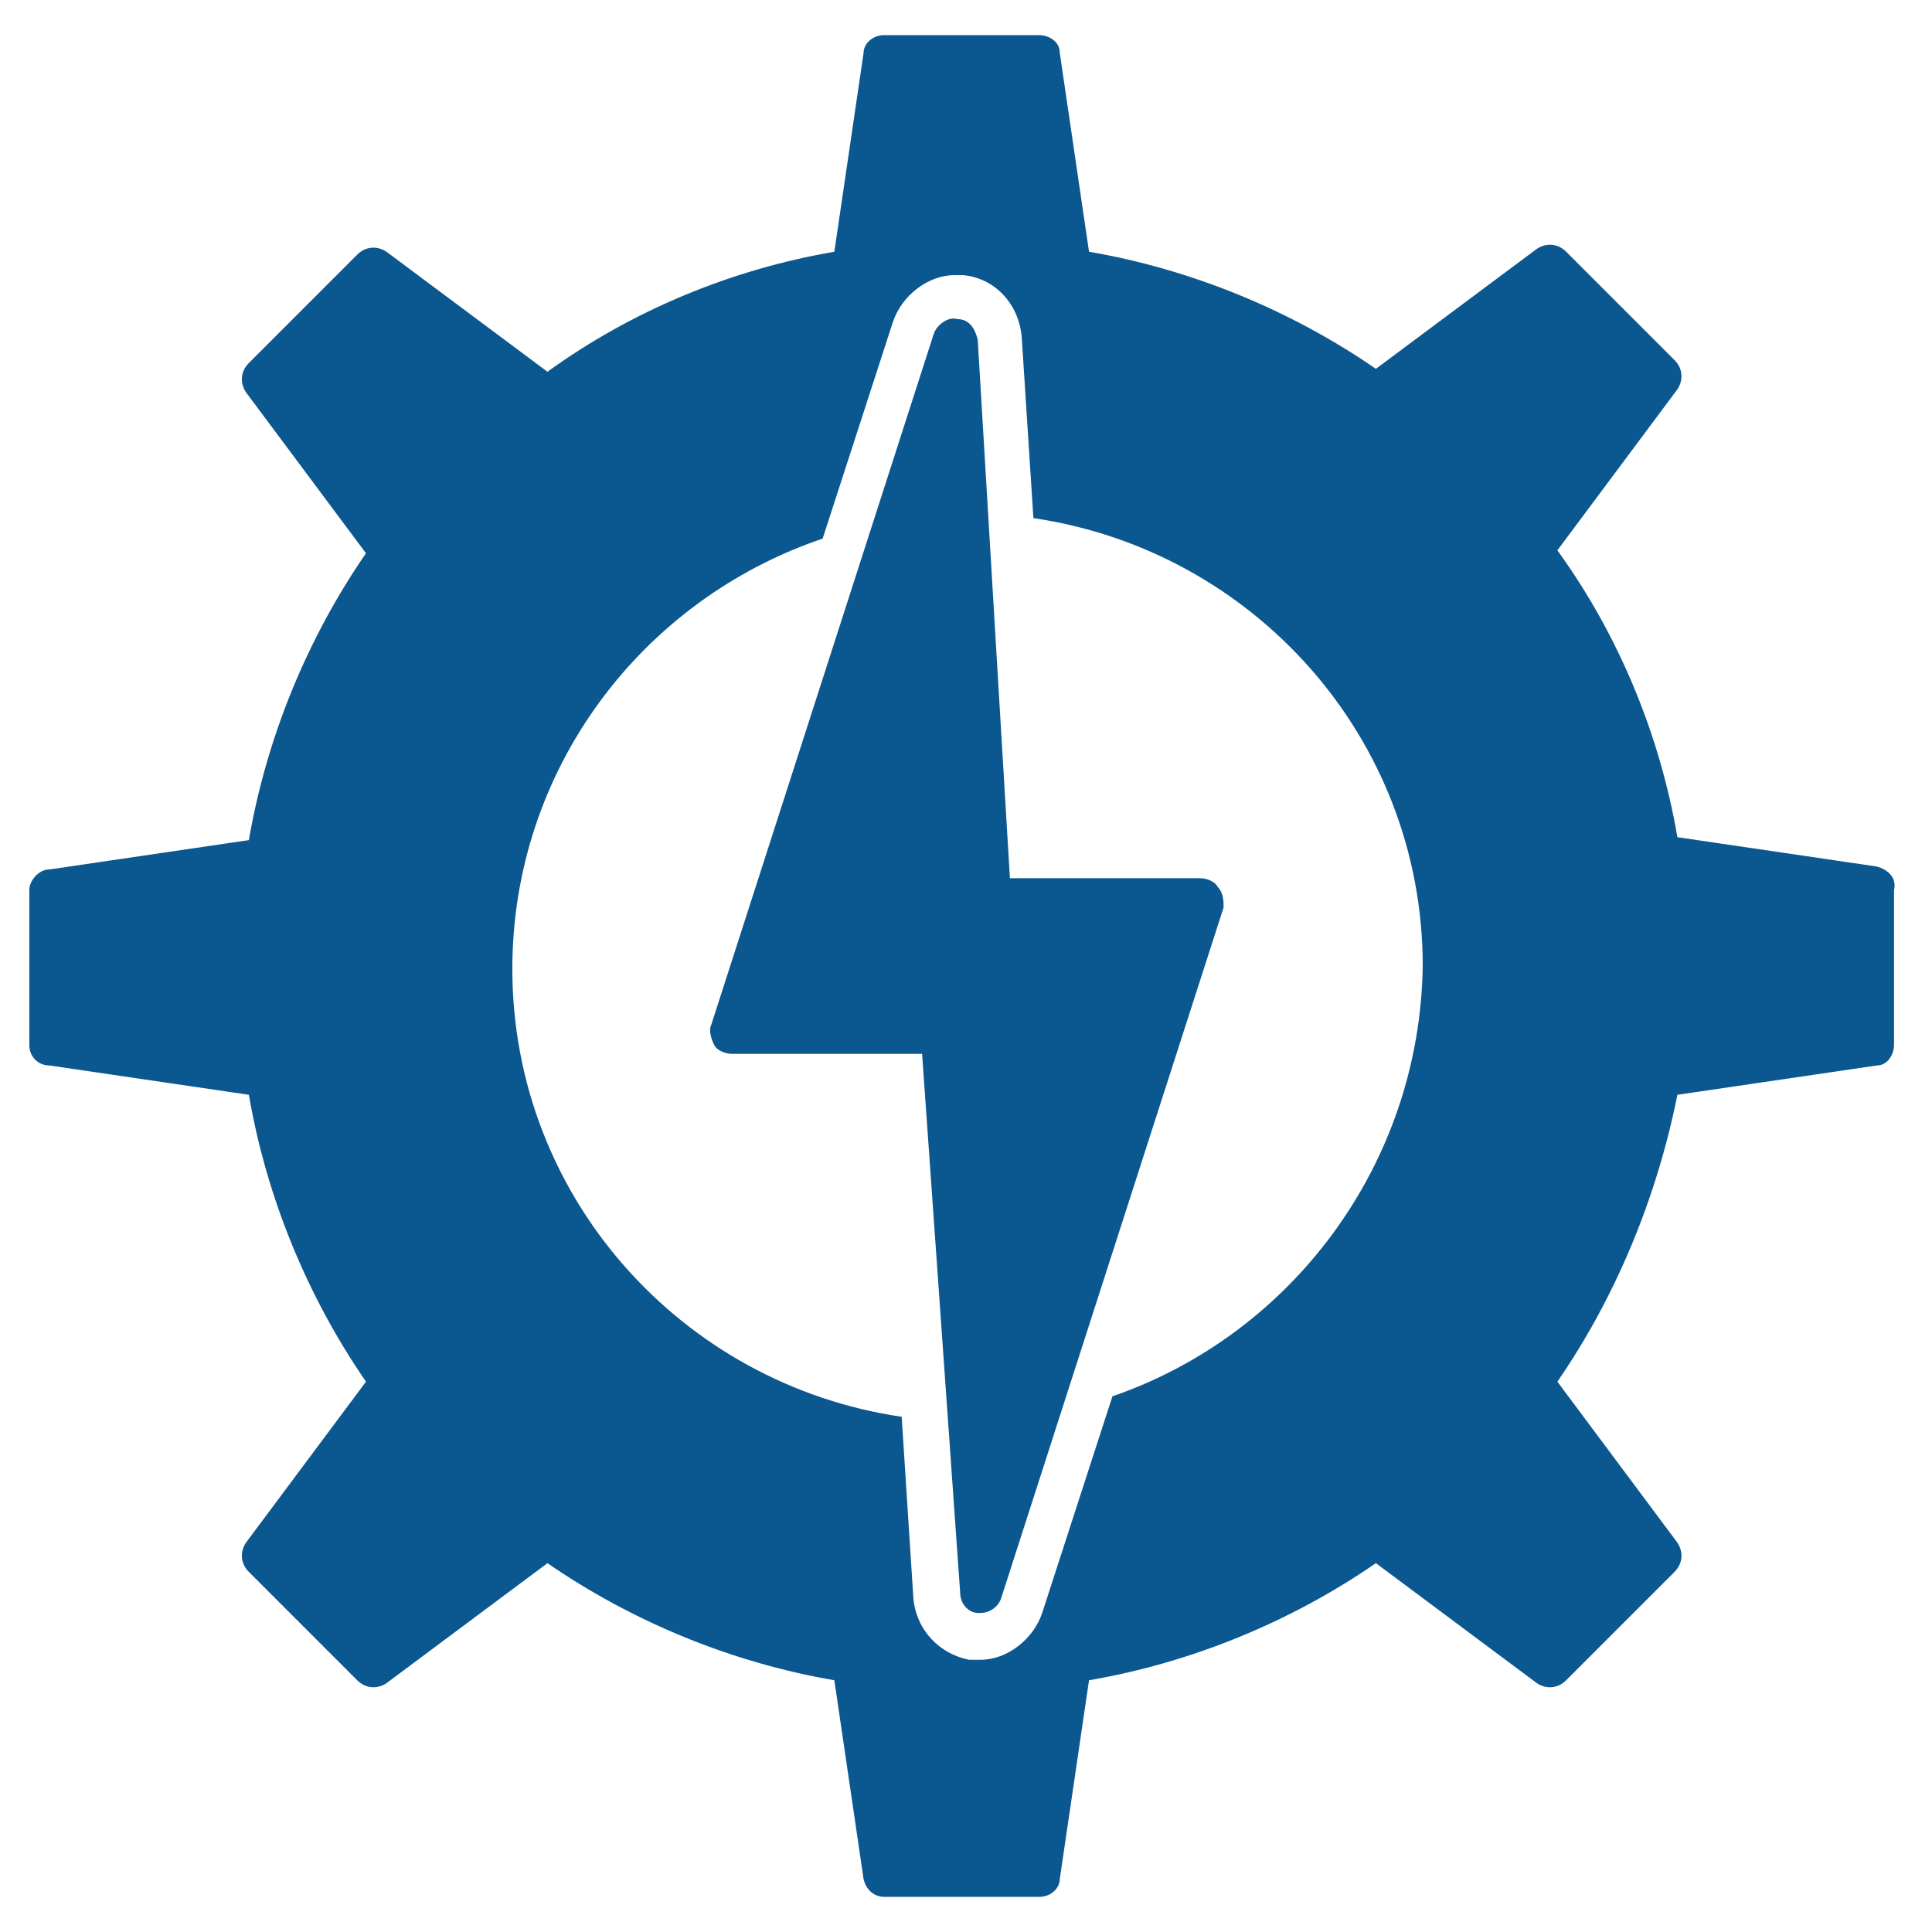
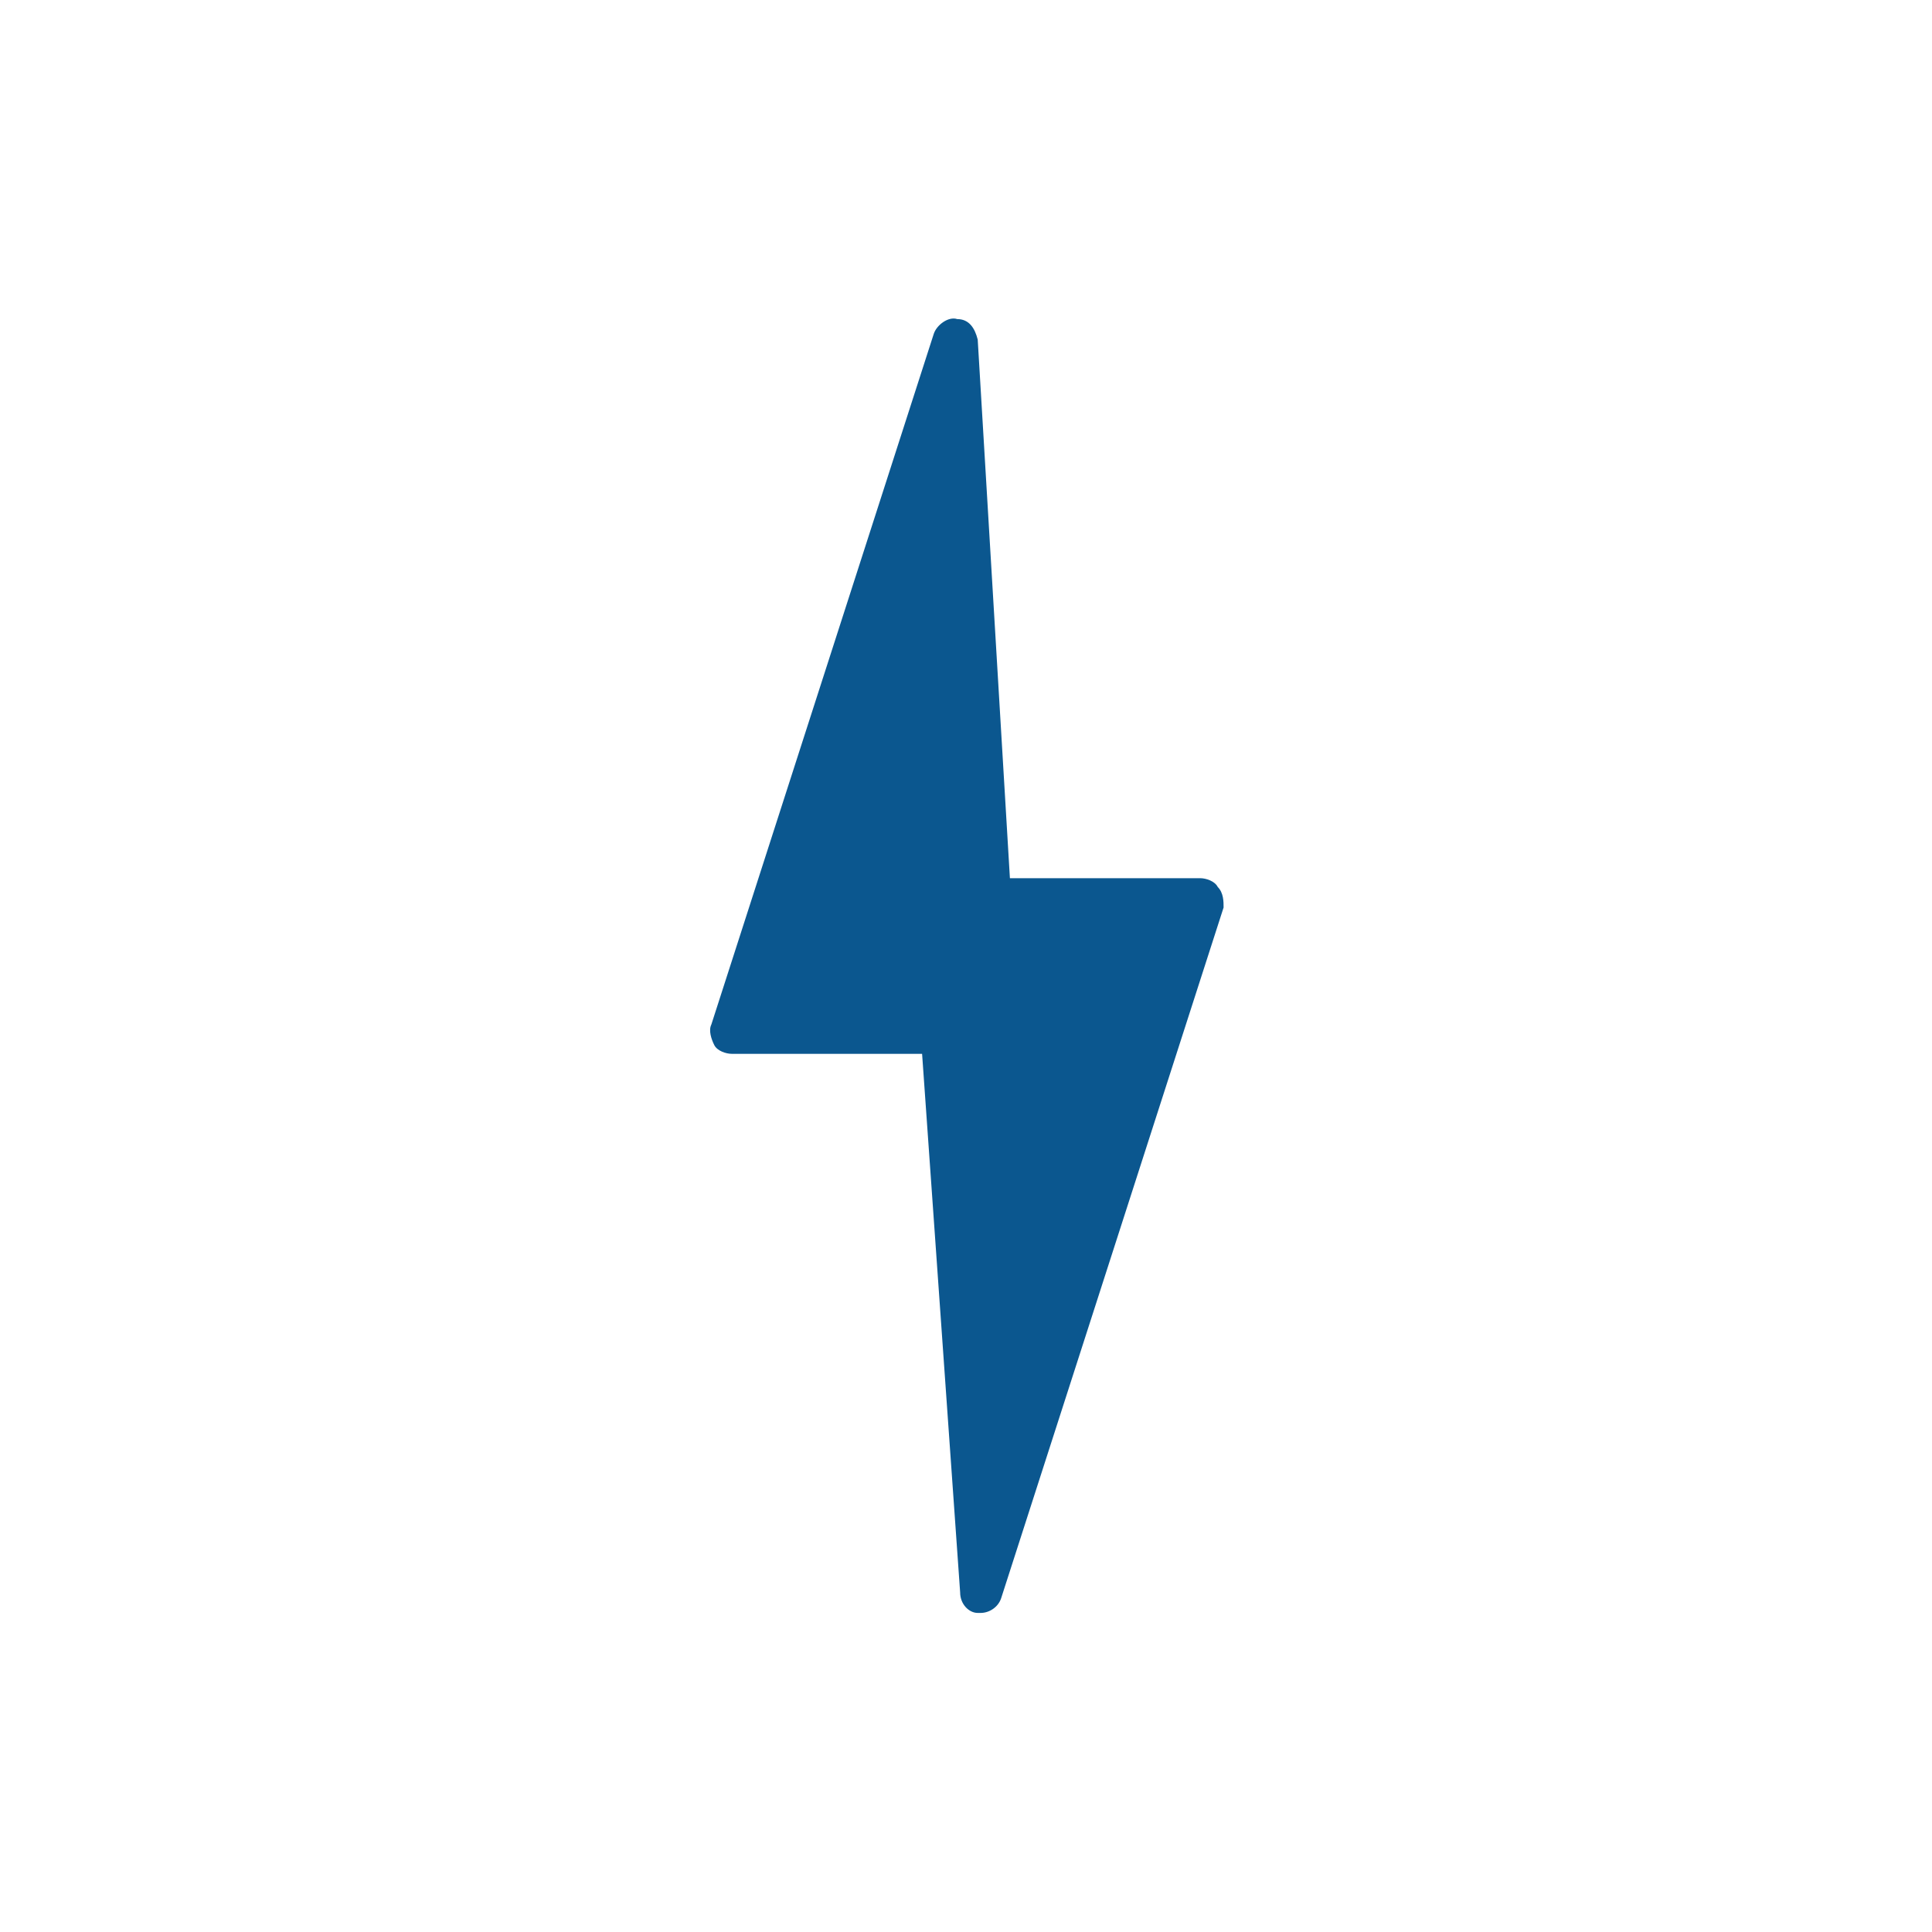
<svg xmlns="http://www.w3.org/2000/svg" width="1200pt" height="1200pt" version="1.1" viewBox="0 0 1200 1200">
-   <path d="m1165.5 538.18-123.64-18.184c-10.91-63.637-36.363-125.45-74.547-178.18l74.547-100c3.637-5.453 3.637-12.727-1.816-18.184l-67.273-67.273c-5.453-5.453-12.727-5.453-18.184-1.816l-100 74.547c-52.727-36.363-114.55-61.816-178.18-72.727l-18.184-123.64c0-7.273-7.273-10.91-12.727-10.91h-96.363c-7.273 0-12.727 5.453-12.727 10.91l-18.184 123.64c-63.637 10.91-125.45 36.363-178.18 74.547l-100-74.547c-5.453-3.637-12.727-3.637-18.184 1.816l-67.273 67.273c-5.453 5.453-5.453 12.727-1.816 18.184l74.547 100c-36.363 52.727-61.816 114.55-72.727 178.18l-123.64 18.184c-7.273 0-12.727 7.273-12.727 12.727v96.363c0 7.273 5.453 12.727 12.727 12.727l123.64 18.184c10.91 63.637 36.363 125.45 72.727 178.18l-74.547 100c-3.637 5.453-3.637 12.727 1.816 18.184l67.273 67.273c5.453 5.453 12.727 5.453 18.184 1.816l100-74.547c52.727 36.363 114.55 61.816 178.18 72.727l18.184 123.64c1.816 7.273 7.273 10.91 12.727 10.91h96.363c7.273 0 12.727-5.453 12.727-10.91l18.184-123.64c63.637-10.91 125.45-36.363 178.18-72.727l100 74.547c5.453 3.637 12.727 3.637 18.184-1.816l67.273-67.273c5.453-5.453 5.453-12.727 1.816-18.184l-74.547-100c36.363-52.727 61.816-114.55 74.547-178.18l123.64-18.184c7.273 0 10.91-7.273 10.91-12.727v-96.363c1.82-7.277-3.637-12.73-10.91-14.547zm-474.54 329.09-43.637 134.55c-5.453 16.363-21.816 29.09-38.184 29.09h-7.273c-18.184-3.637-32.727-18.184-34.547-38.184l-7.273-112.73c-136.36-20-241.82-136.36-241.82-278.18 0-123.64 80-229.09 192.73-267.27l43.637-134.55c5.453-16.363 21.816-29.09 38.184-29.09h5.453c20 1.816 34.547 18.184 36.363 38.184l7.273 112.73c136.36 20 241.82 136.36 241.82 278.18-1.816 123.64-81.816 229.09-192.72 267.27z" fill="#0B578F" />
-   <path d="m760 563.64-138.18 429.09c-1.816 5.453-7.273 9.09-12.727 9.09h-1.816c-5.453 0-10.91-5.453-10.91-12.727l-23.637-334.54h-118.18c-3.637 0-9.09-1.816-10.91-5.453-1.816-3.637-3.637-9.09-1.816-12.727l138.18-429.09c1.816-5.453 9.09-10.91 14.547-9.09 7.273 0 10.91 5.453 12.727 12.727l19.996 334.54h118.18c3.637 0 9.09 1.816 10.91 5.453 3.633 3.641 3.633 9.094 3.633 12.73z" fill="#0B578F" />
+   <path d="m760 563.64-138.18 429.09c-1.816 5.453-7.273 9.09-12.727 9.09h-1.816c-5.453 0-10.91-5.453-10.91-12.727l-23.637-334.54h-118.18c-3.637 0-9.09-1.816-10.91-5.453-1.816-3.637-3.637-9.09-1.816-12.727l138.18-429.09c1.816-5.453 9.09-10.91 14.547-9.09 7.273 0 10.91 5.453 12.727 12.727l19.996 334.54h118.18c3.637 0 9.09 1.816 10.91 5.453 3.633 3.641 3.633 9.094 3.633 12.73" fill="#0B578F" />
</svg>